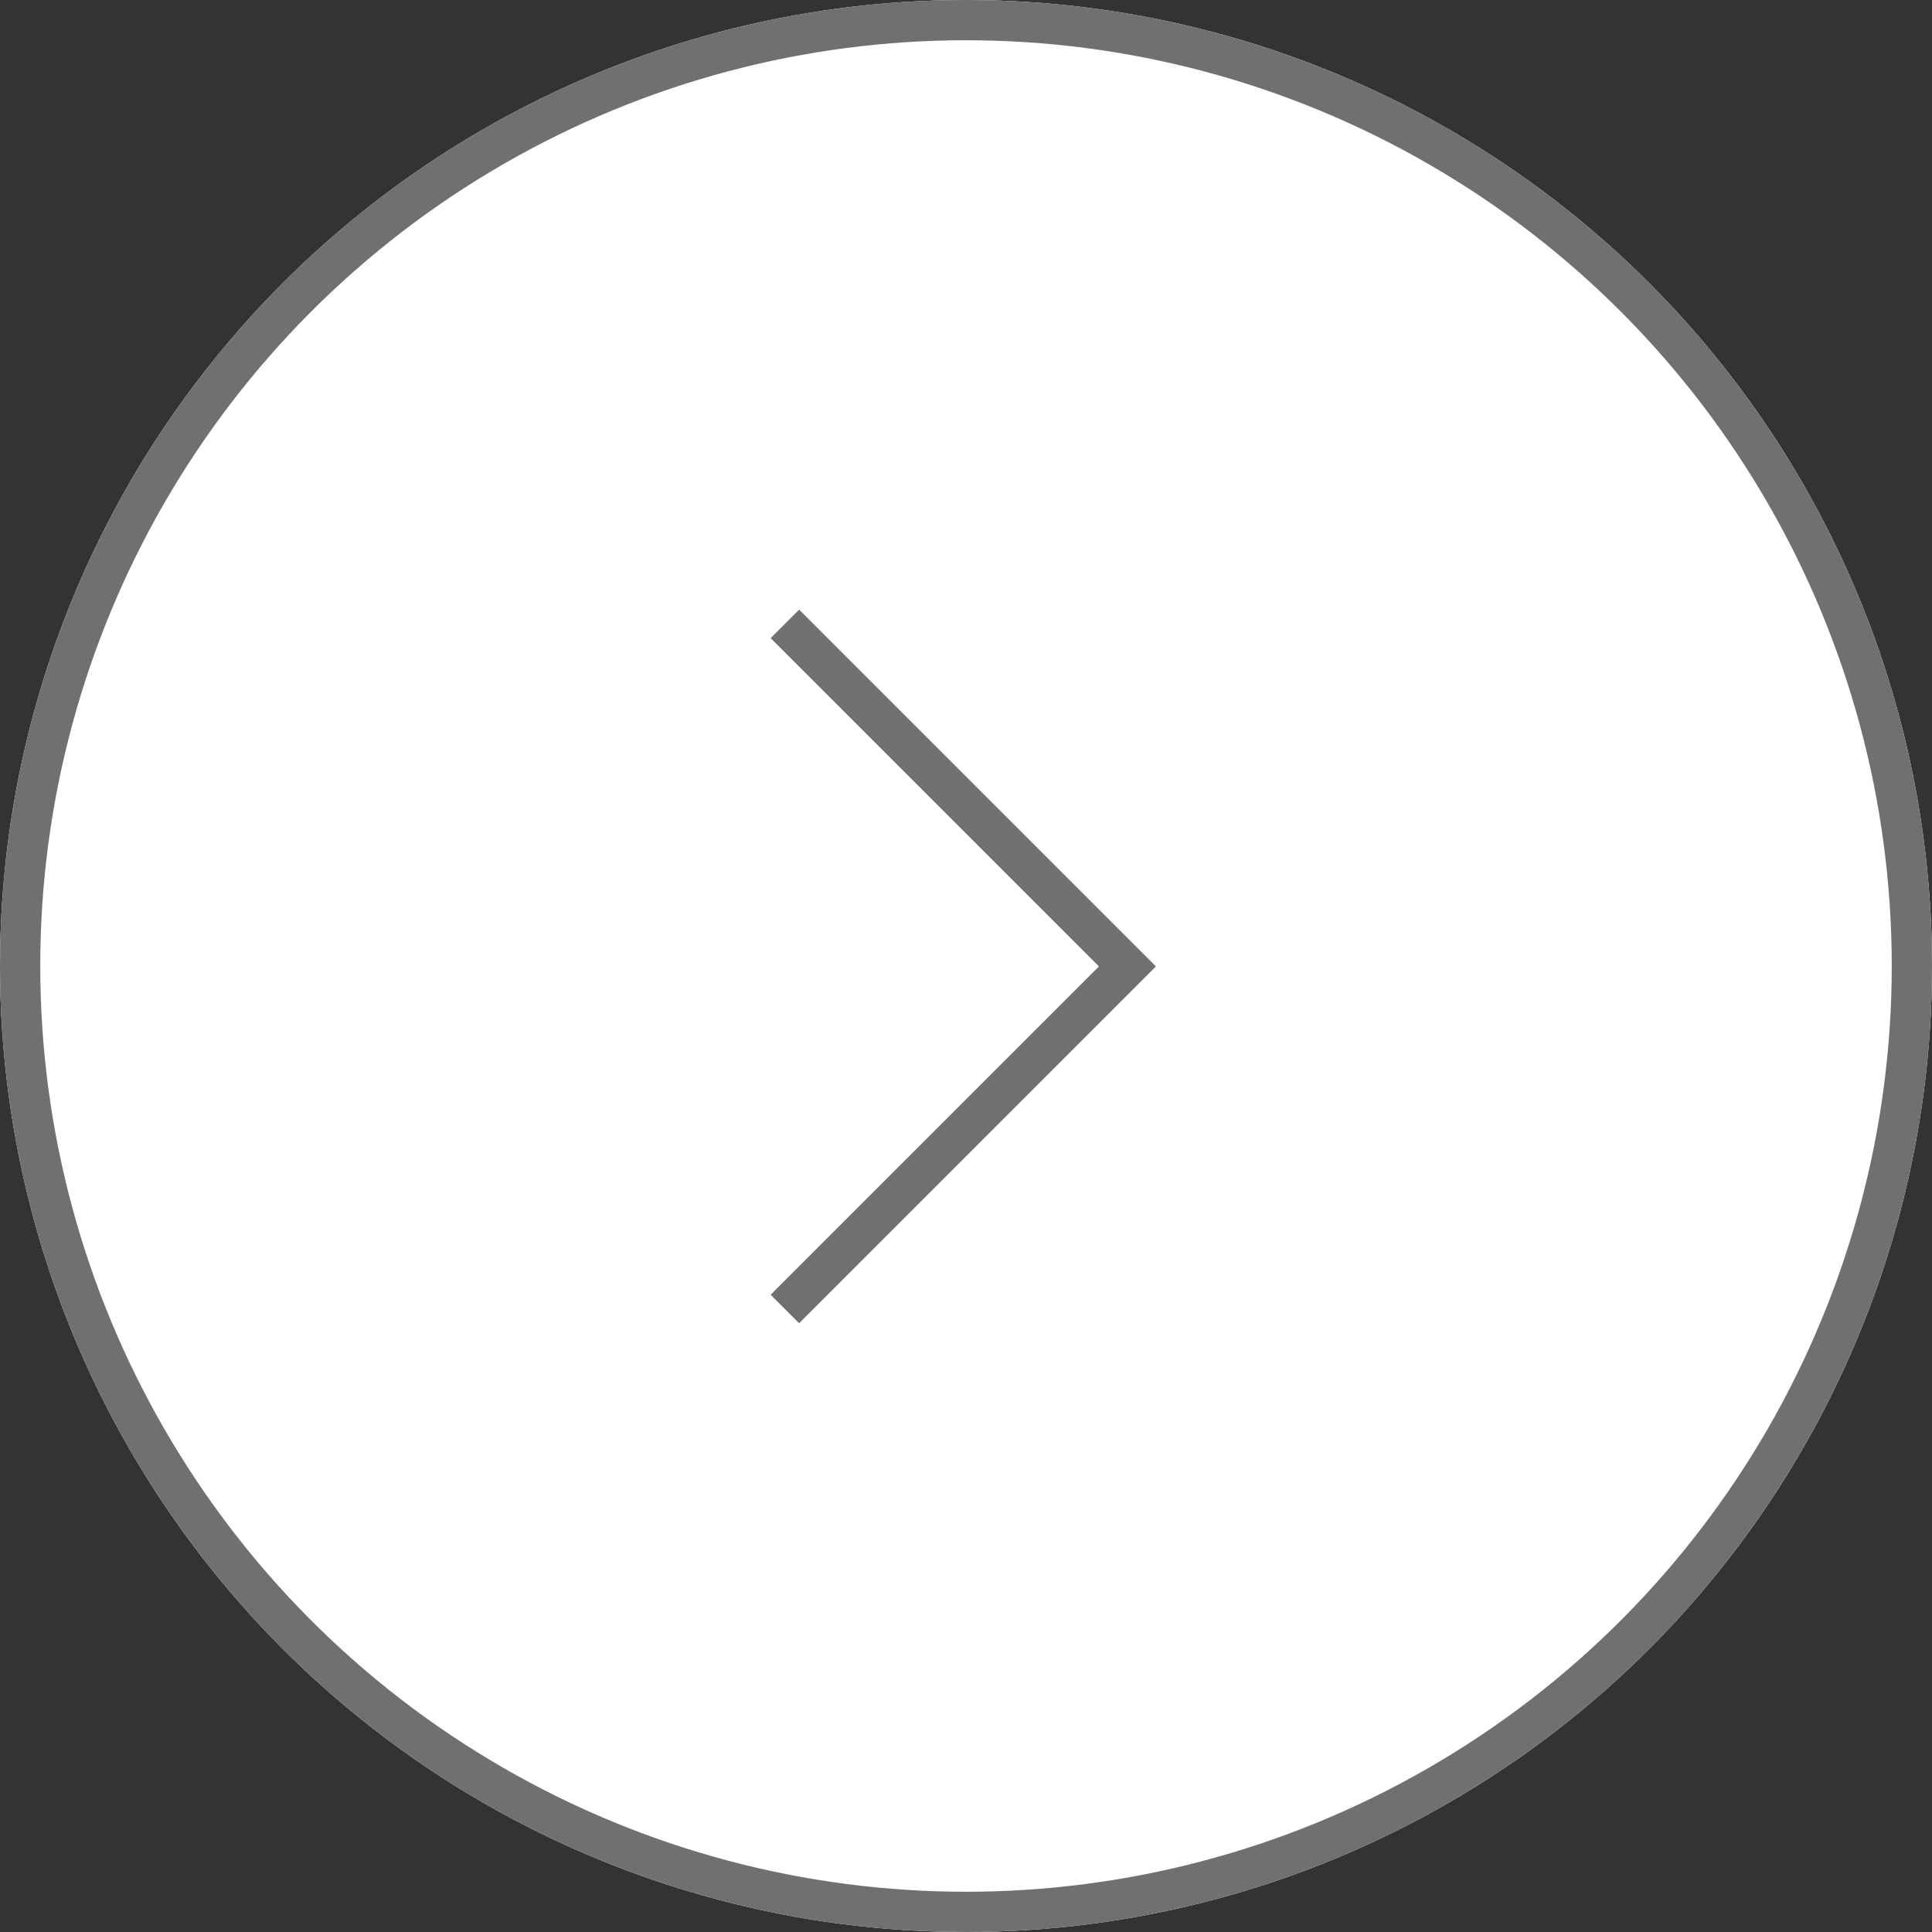
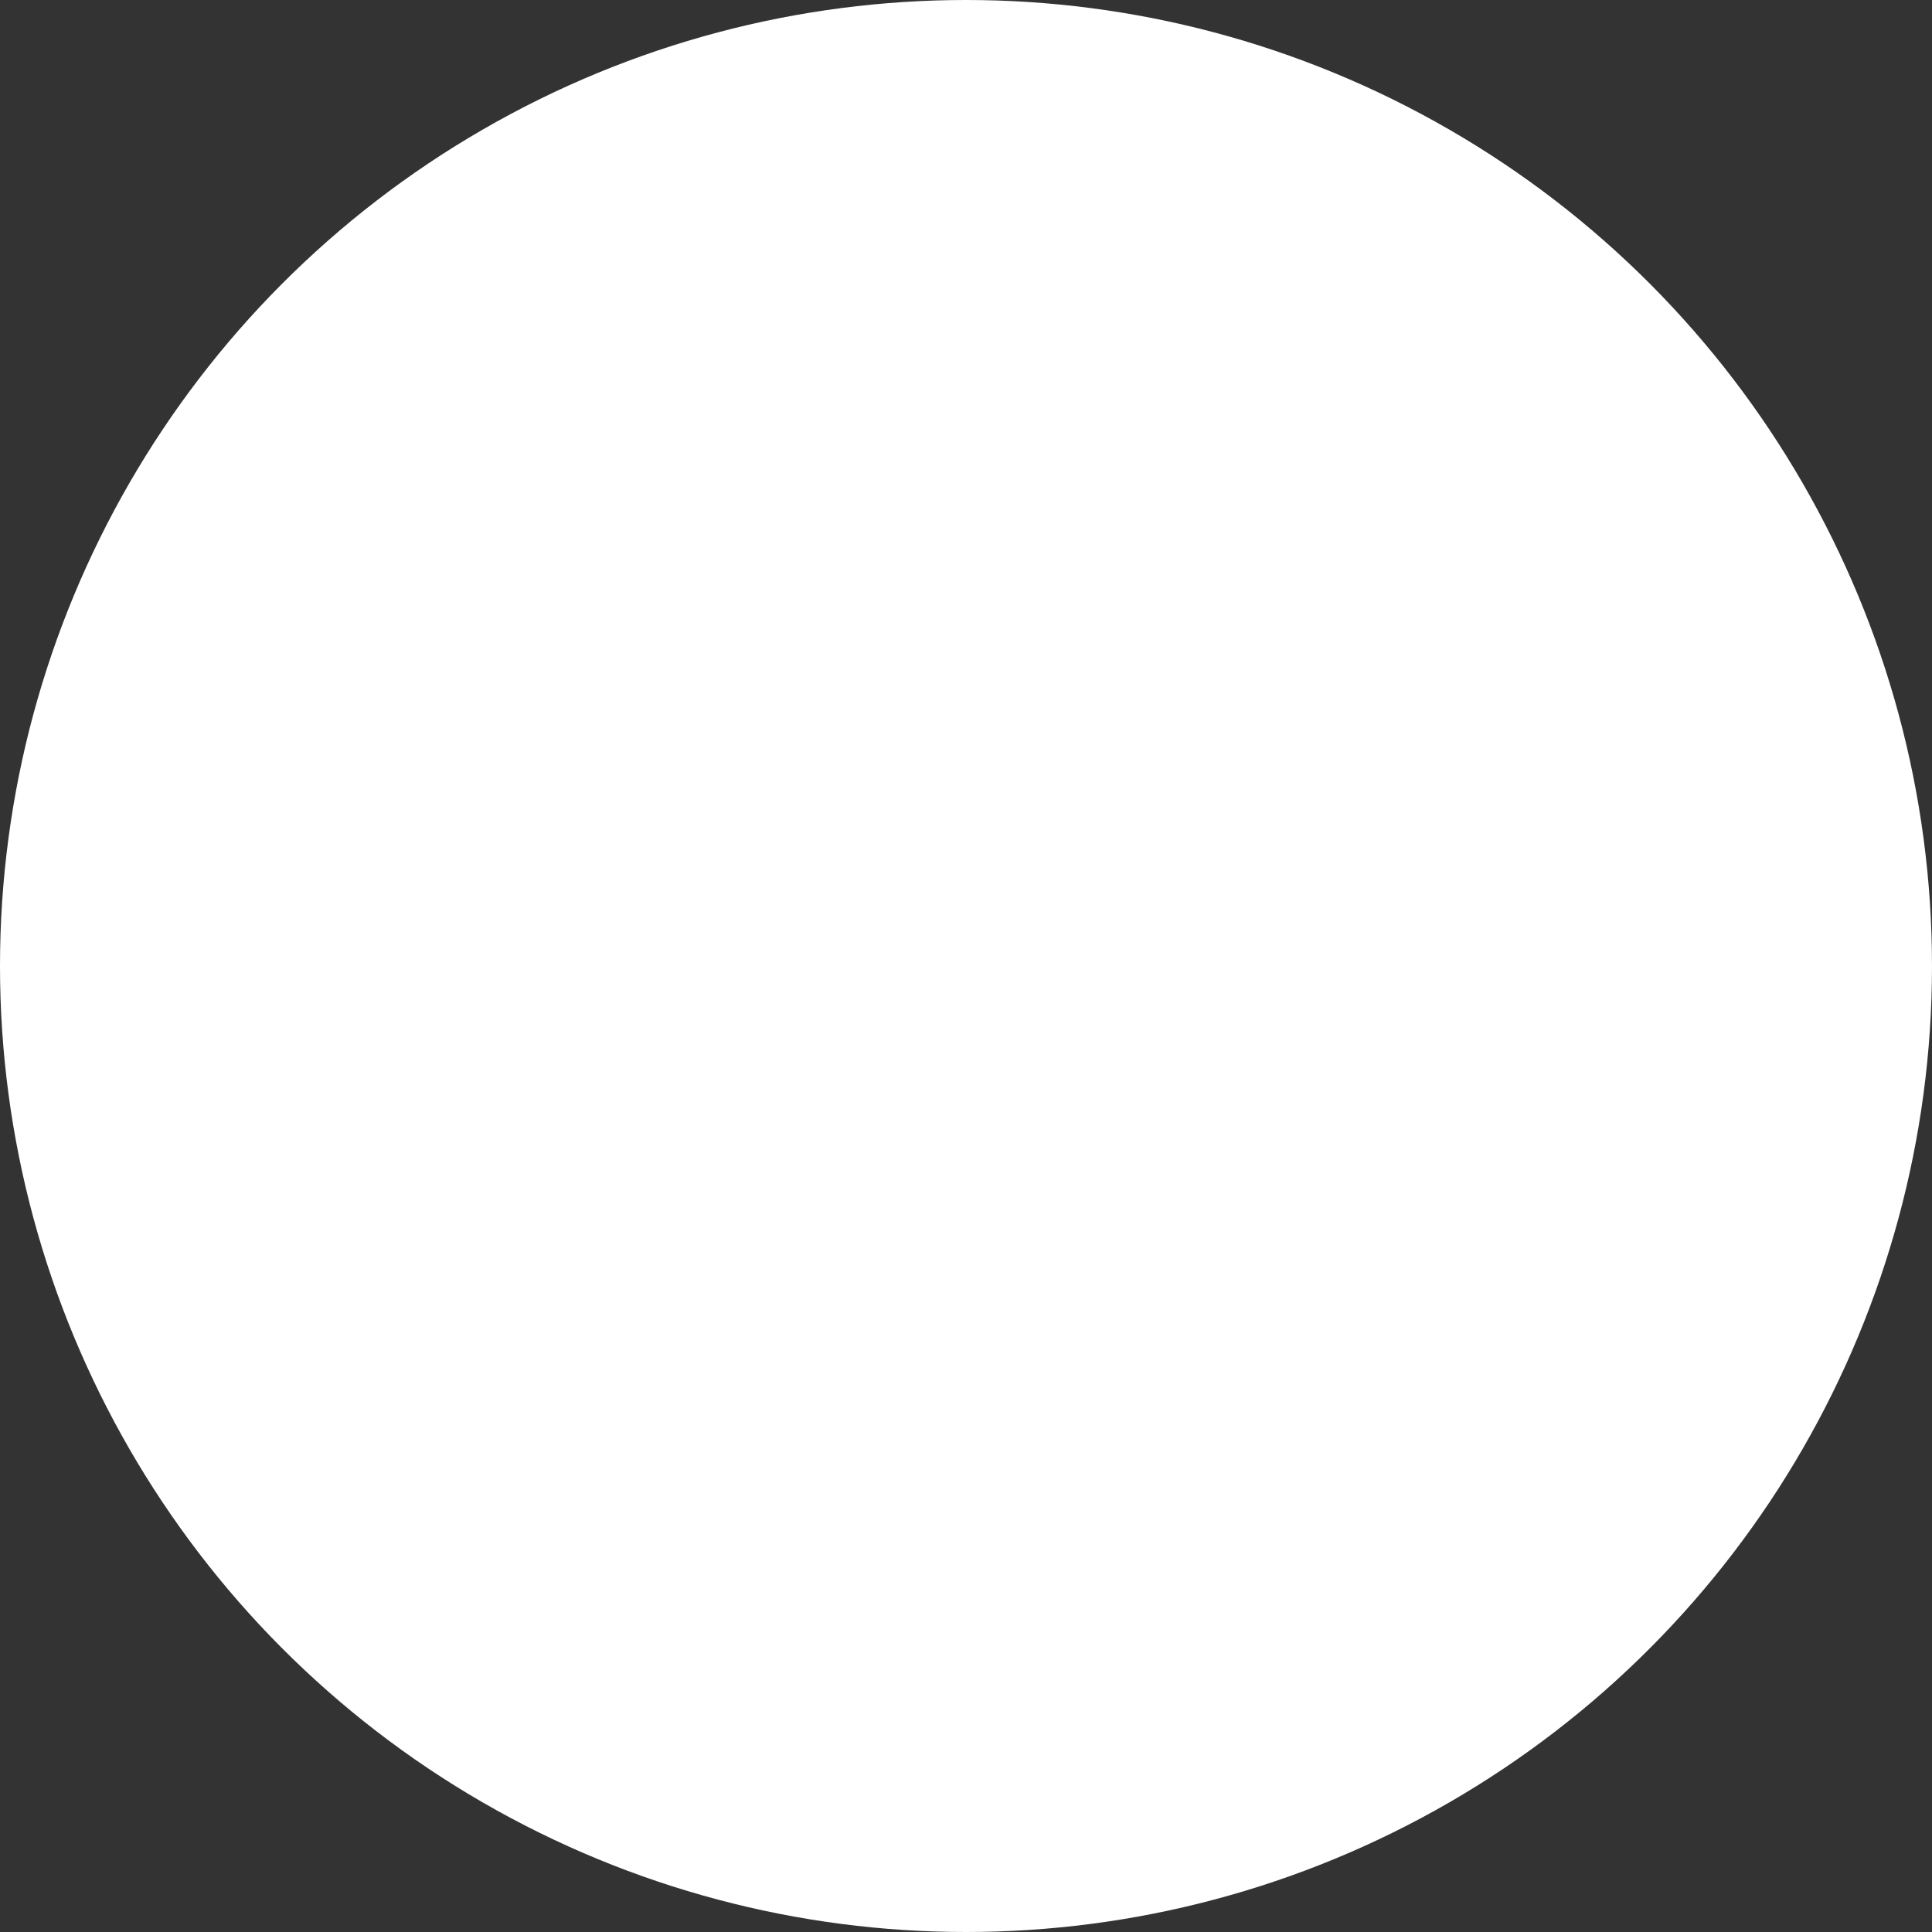
<svg xmlns="http://www.w3.org/2000/svg" width="48" height="48" viewBox="0 0 48 48">
  <rect x="0" y="0" width="48" height="48" fill="#333333" stroke="none" />
  <g id="그룹_401" data-name="그룹 401" transform="translate(-1720 -6815)">
    <g id="타원_4" data-name="타원 4" transform="translate(1720 6815)" fill="#fff" stroke="#707070" stroke-width="1">
      <circle cx="24" cy="24" r="24" stroke="none" />
-       <circle cx="24" cy="24" r="23.5" fill="none" />
    </g>
-     <path id="패스_165" data-name="패스 165" d="M1744,4186.087l8.511,8.511-8.511,8.511" transform="translate(-4.5 2644.413)" fill="none" stroke="#707070" stroke-width="1" />
  </g>
</svg>